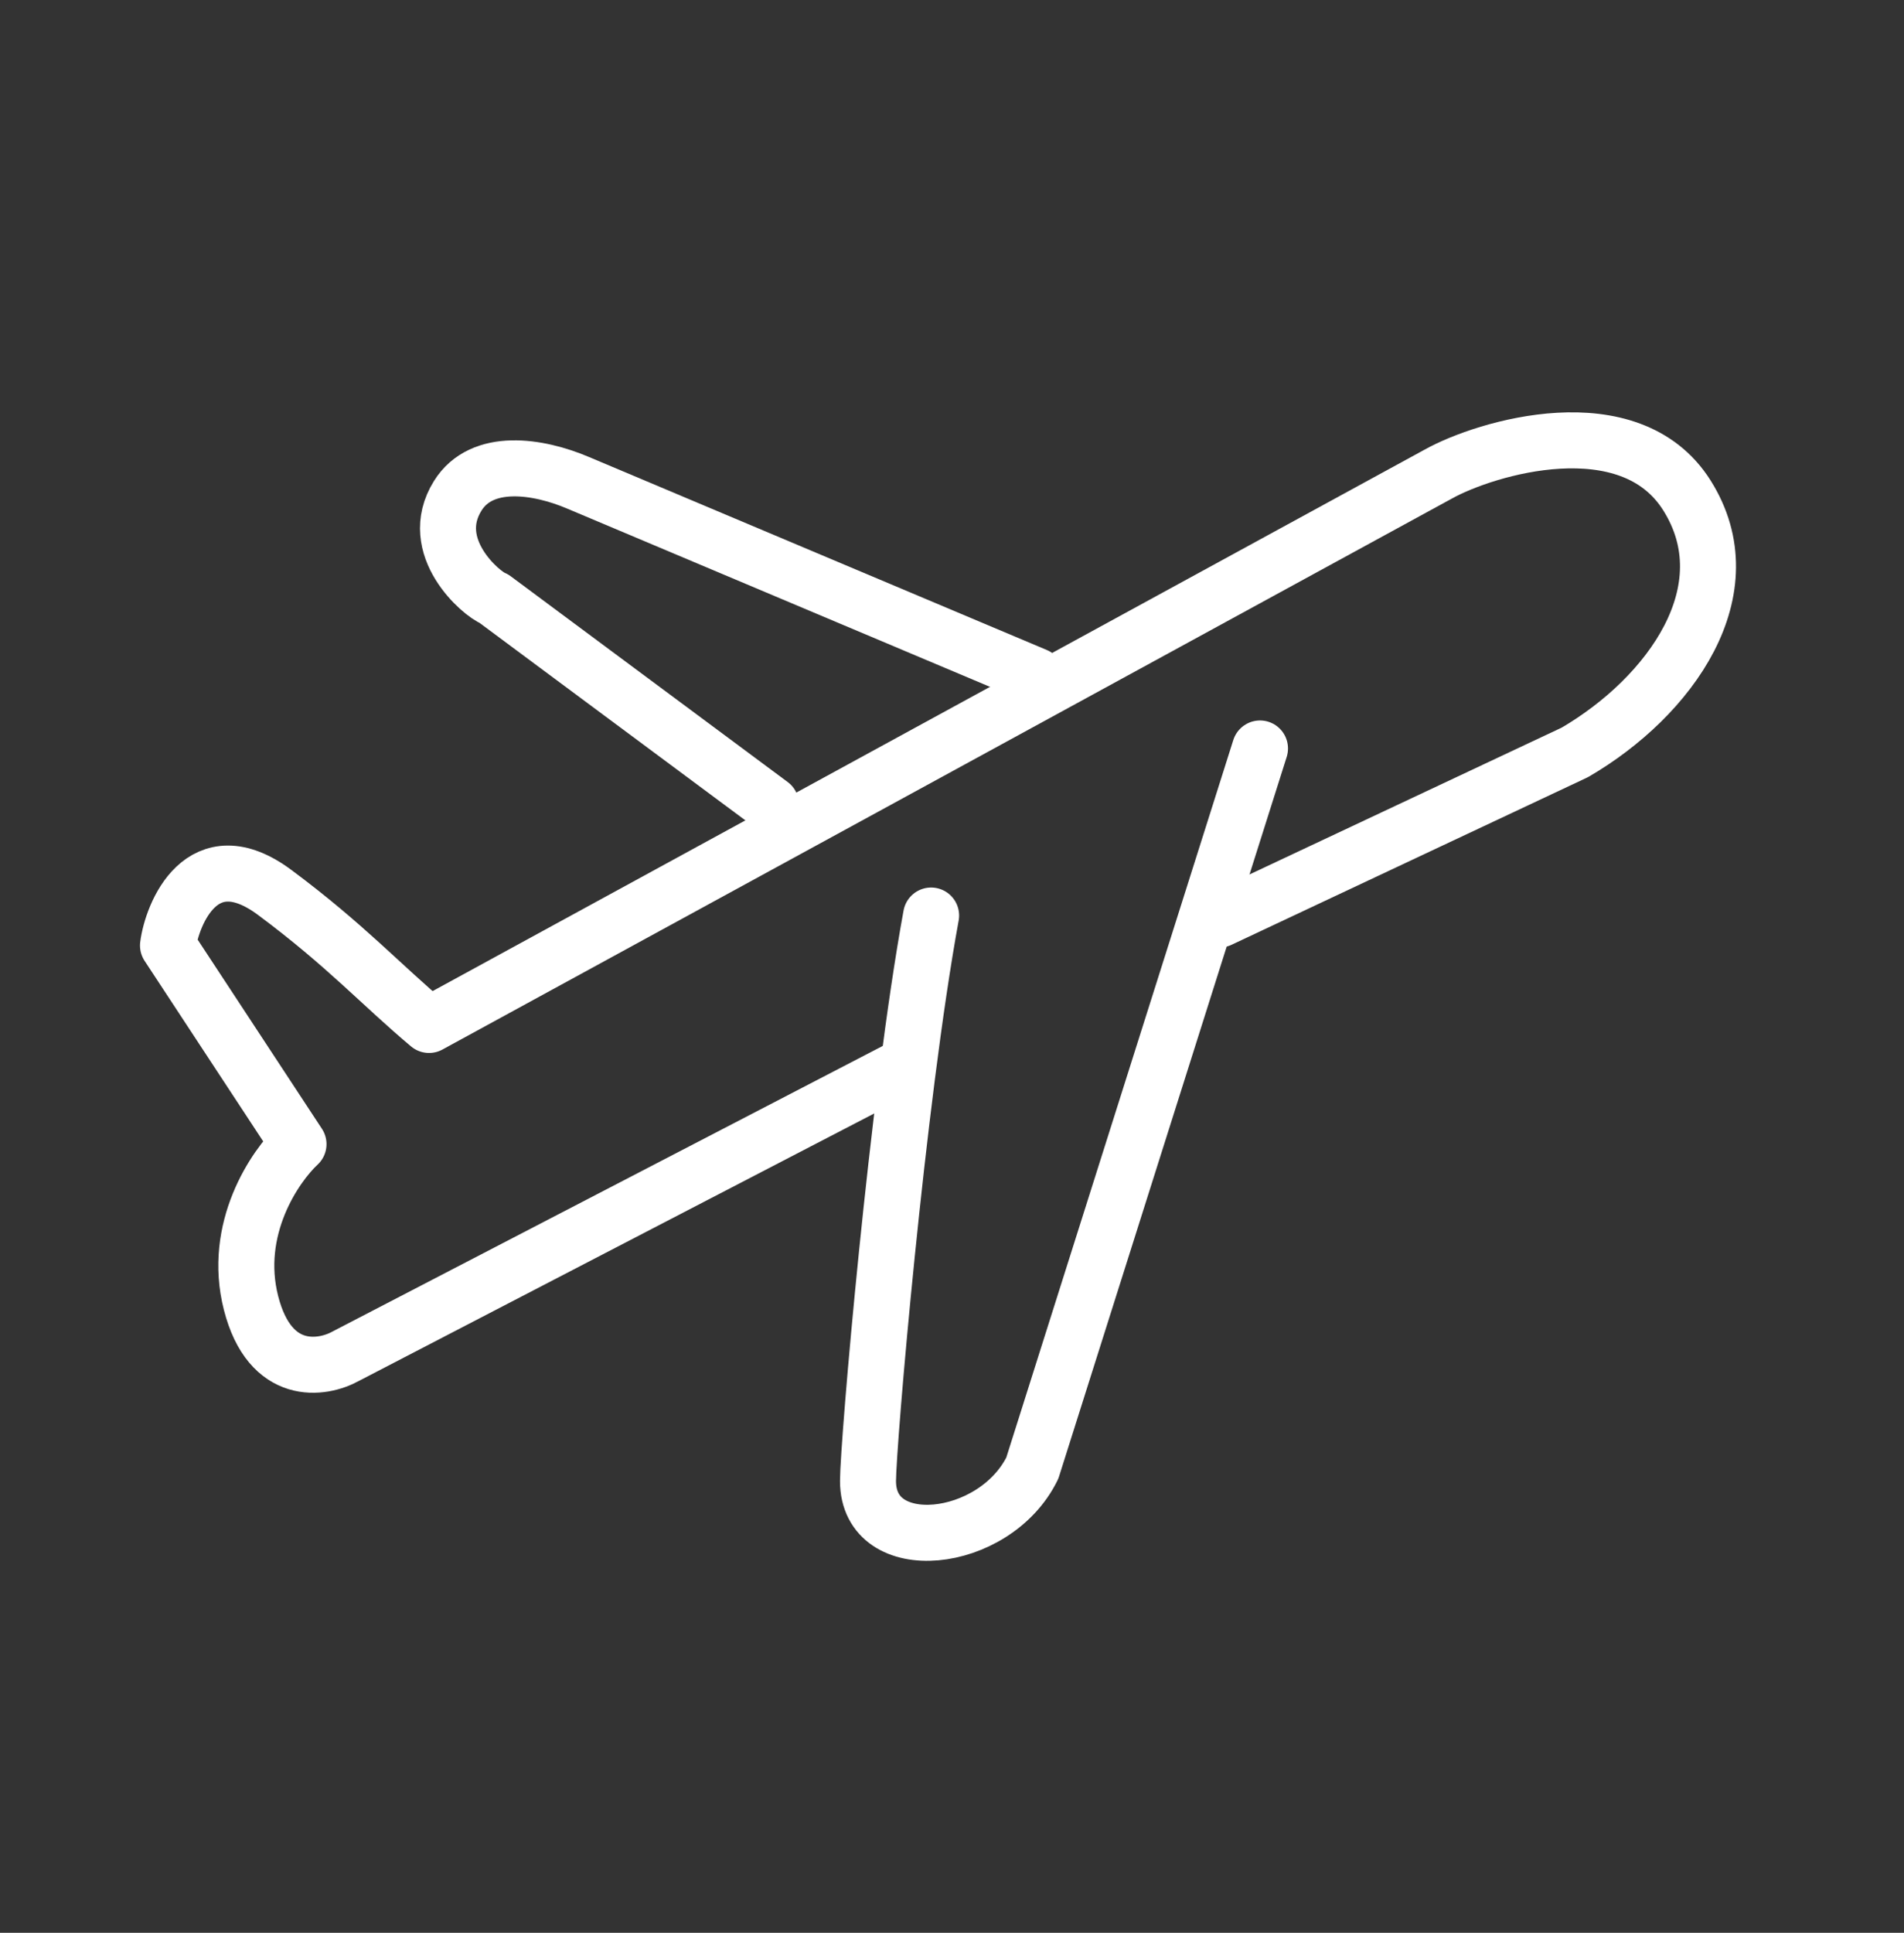
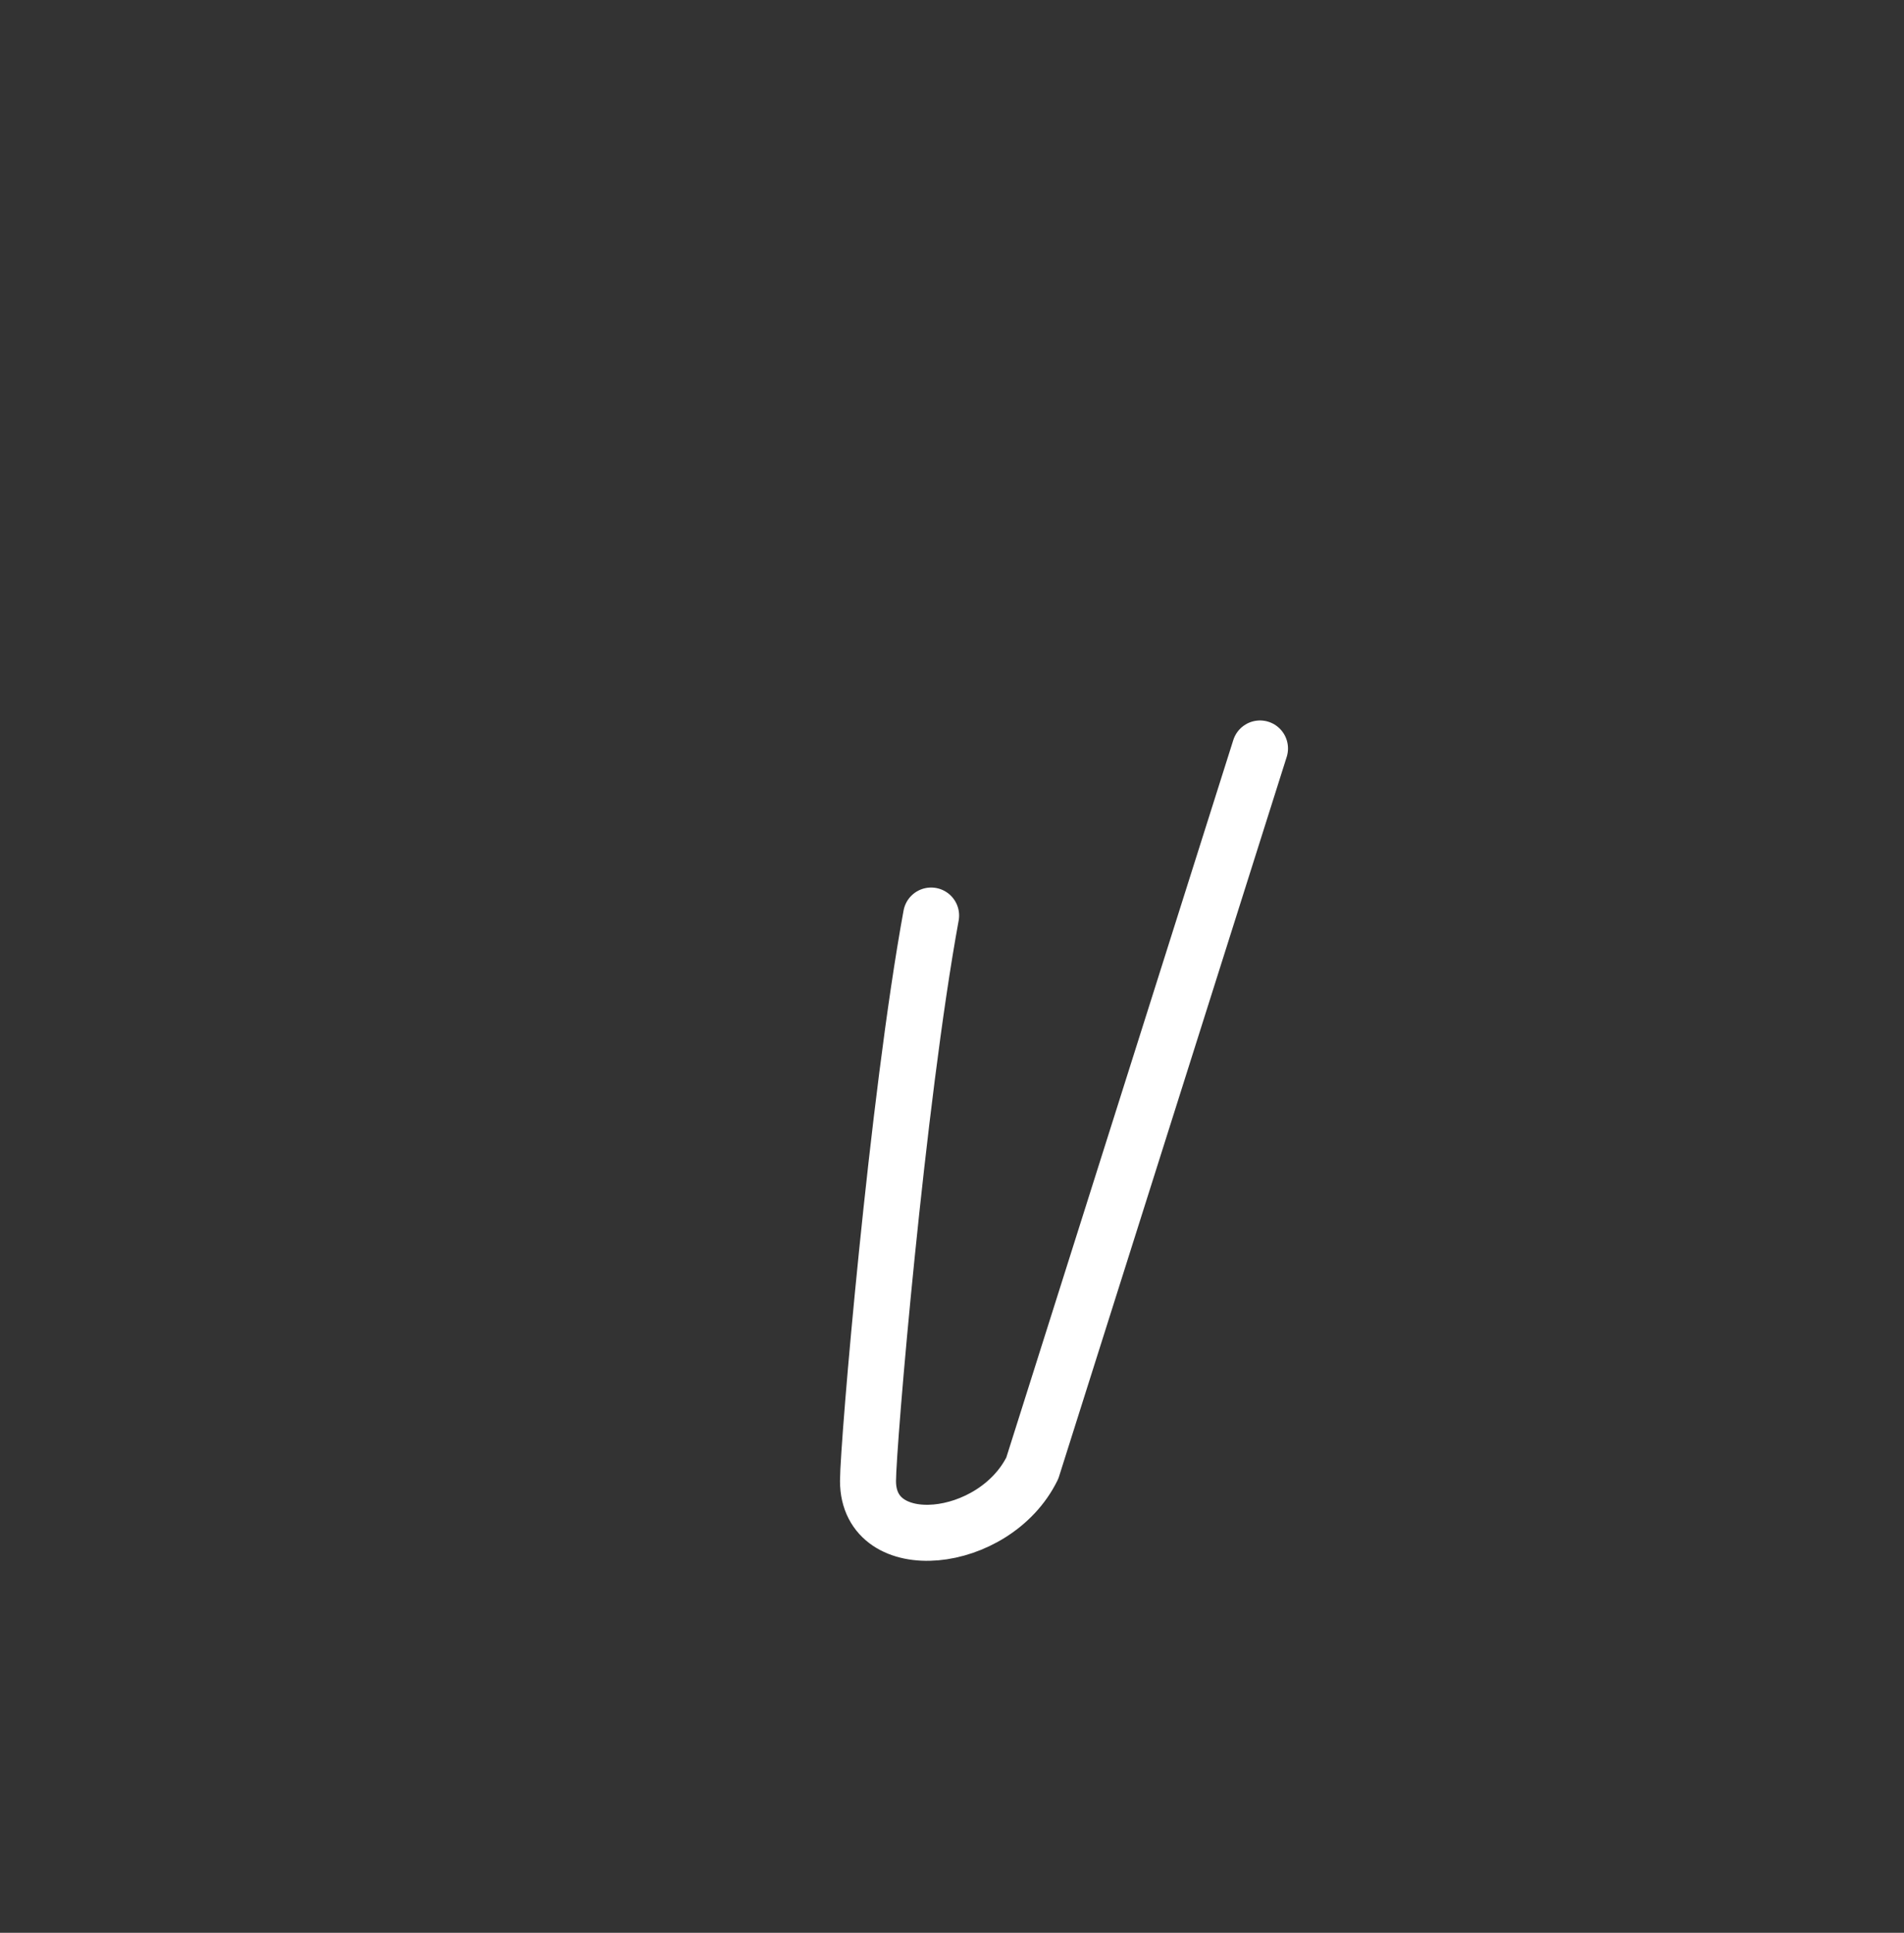
<svg xmlns="http://www.w3.org/2000/svg" width="68" height="69" viewBox="0 0 68 69" fill="none">
  <rect x="0" y="0" width="68" height="69" fill="#333333" stroke="none" />
  <g id="08airplane">
    <path id="Vector 127" d="M45 26.72L36.868 52.412C35.514 55.165 31 55.623 31 52.871C31 51.573 32.049 39.26 33.254 32.684" stroke="white" stroke-width="2" stroke-linecap="round" stroke-linejoin="round" />
-     <path id="Vector 128" d="M37 24.127L20.652 17.238C19.218 16.626 17.21 16.319 16.349 17.697C15.203 19.531 17.21 21.219 17.64 21.372L27.535 28.72" stroke="white" stroke-width="2" stroke-linecap="round" stroke-linejoin="round" />
-     <path id="Vector 129" d="M32 38.22L12.356 48.411C11.509 48.884 9.644 49.167 8.966 46.519C8.288 43.871 9.814 41.633 10.661 40.845L6 33.753C6.141 32.649 7.213 29.927 9.814 31.862C12.356 33.753 13.628 35.171 15.323 36.59L51.364 16.926C53.059 15.98 58.194 14.442 60.241 17.676C62.383 21.061 59.657 24.874 56.242 26.861L43.56 32.823" stroke="white" stroke-width="2" stroke-linecap="round" stroke-linejoin="round" />
  </g>
</svg>